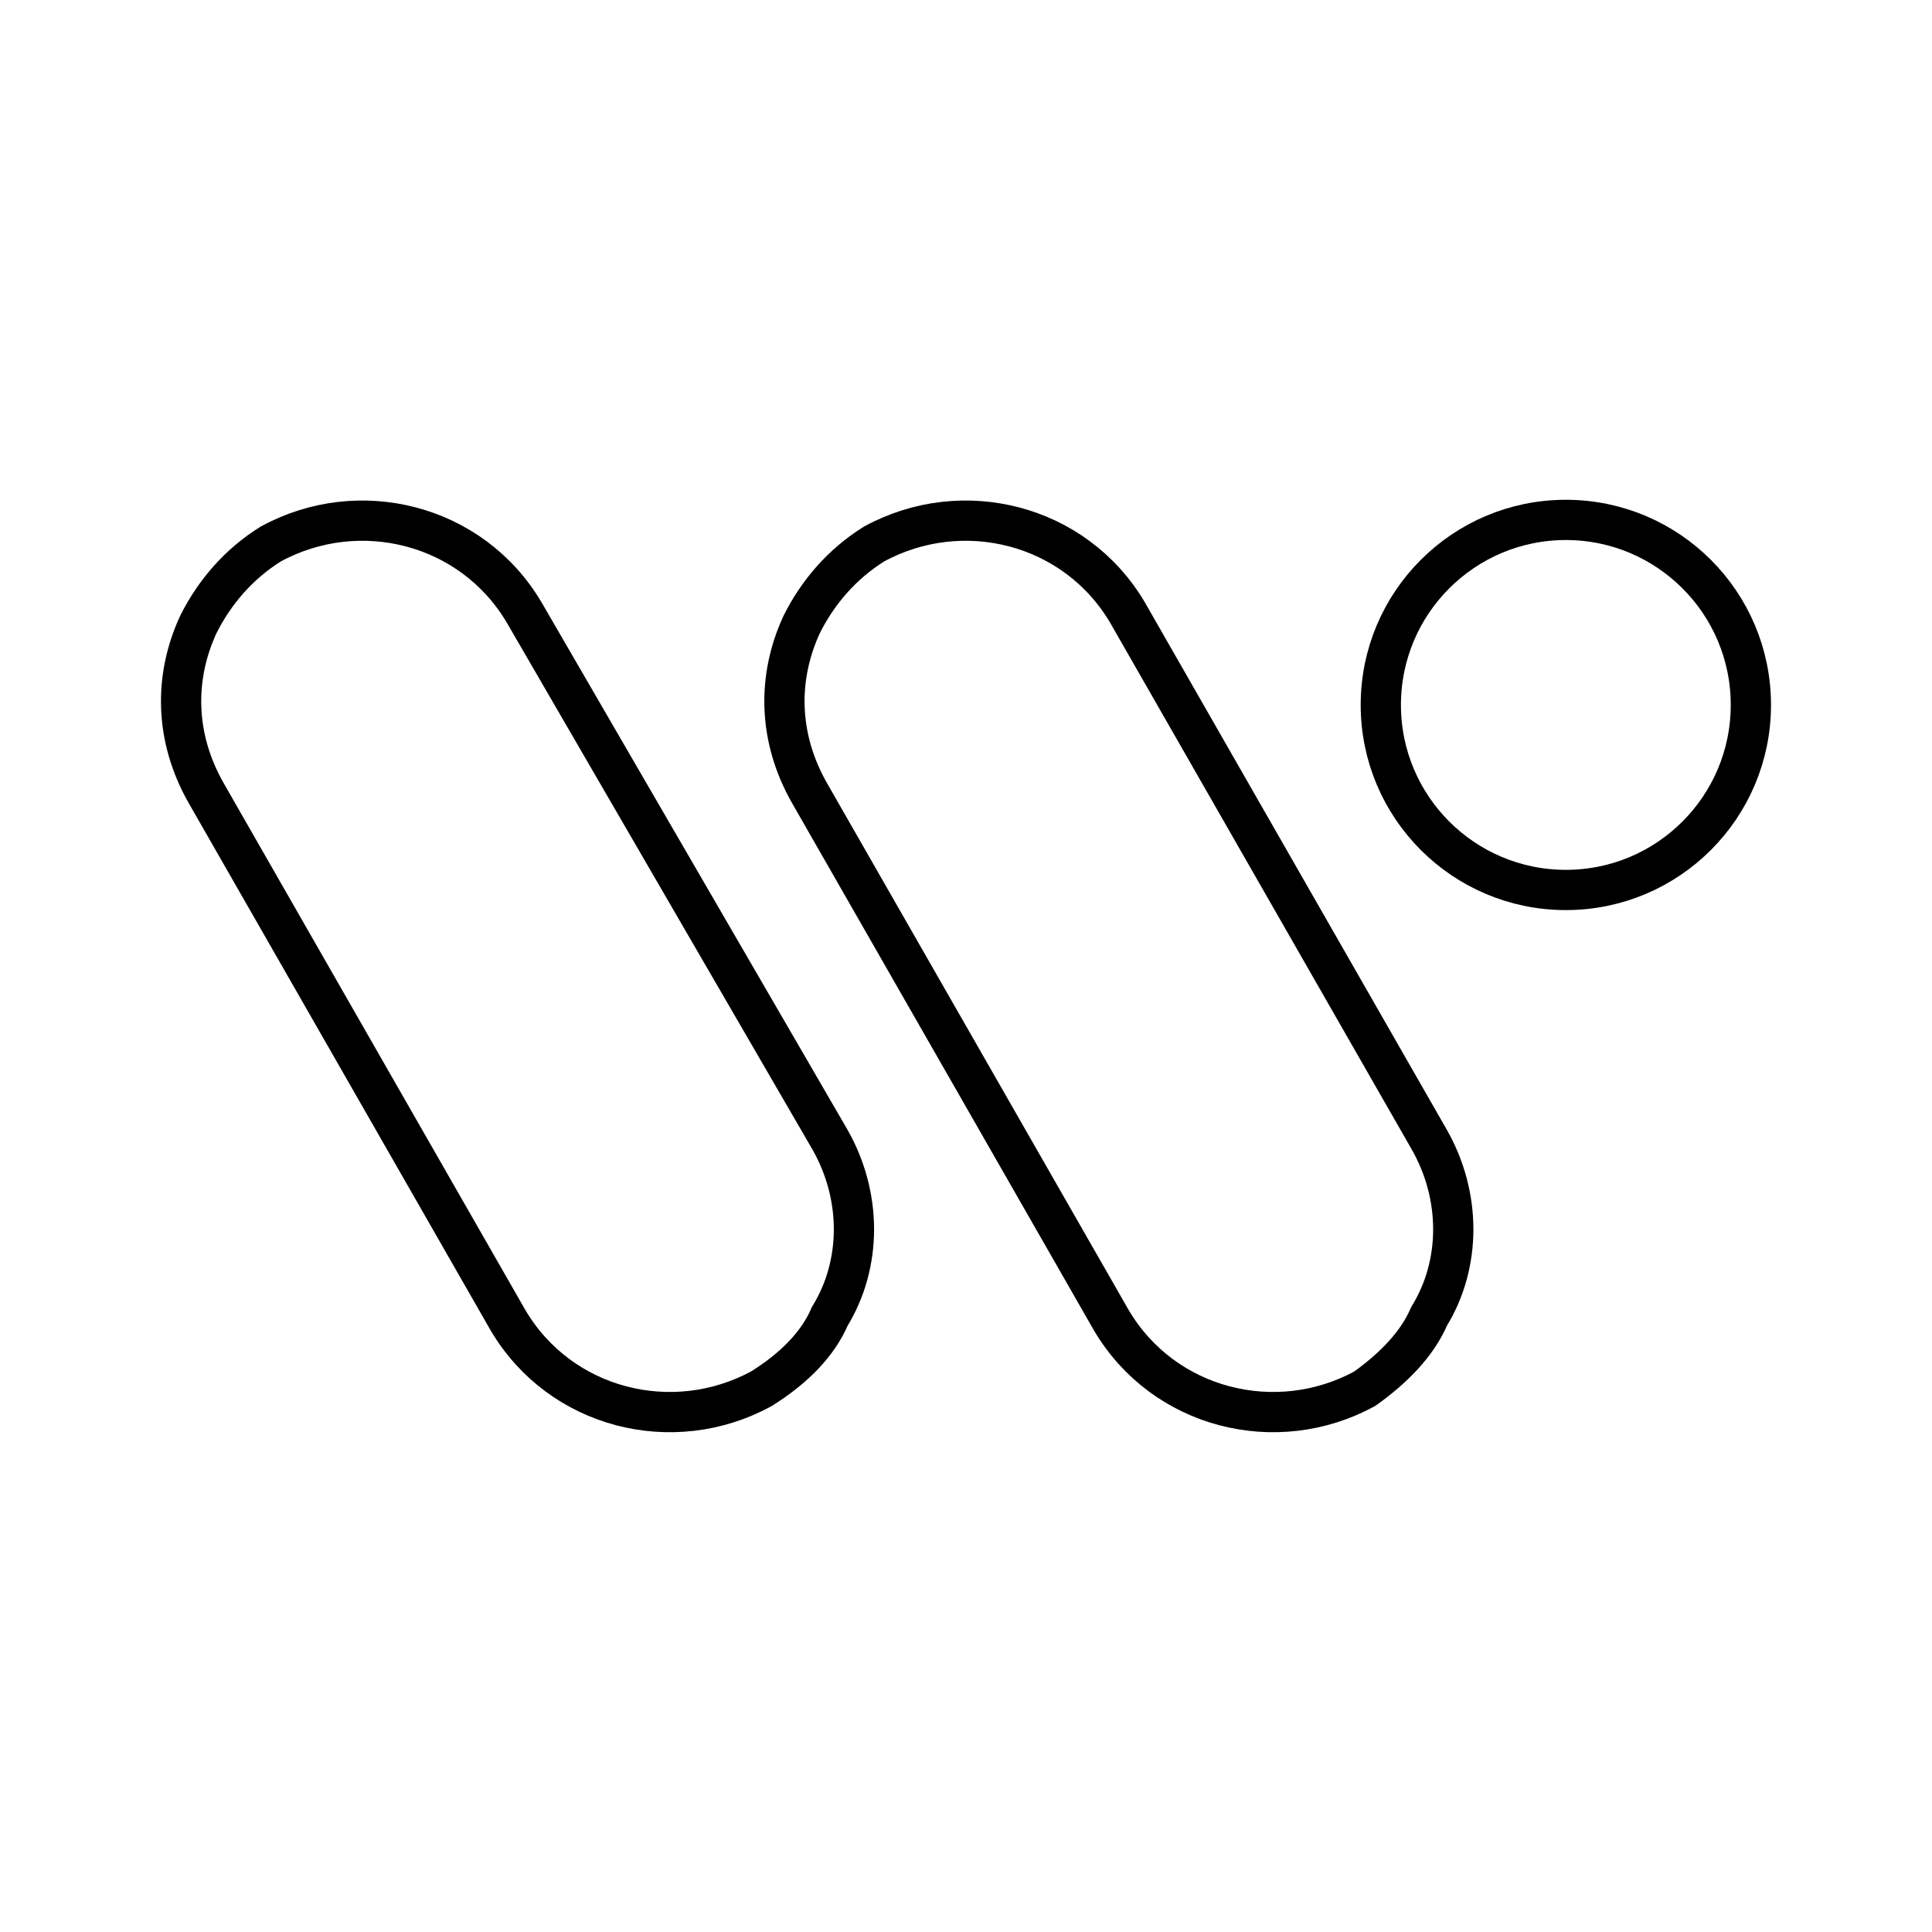
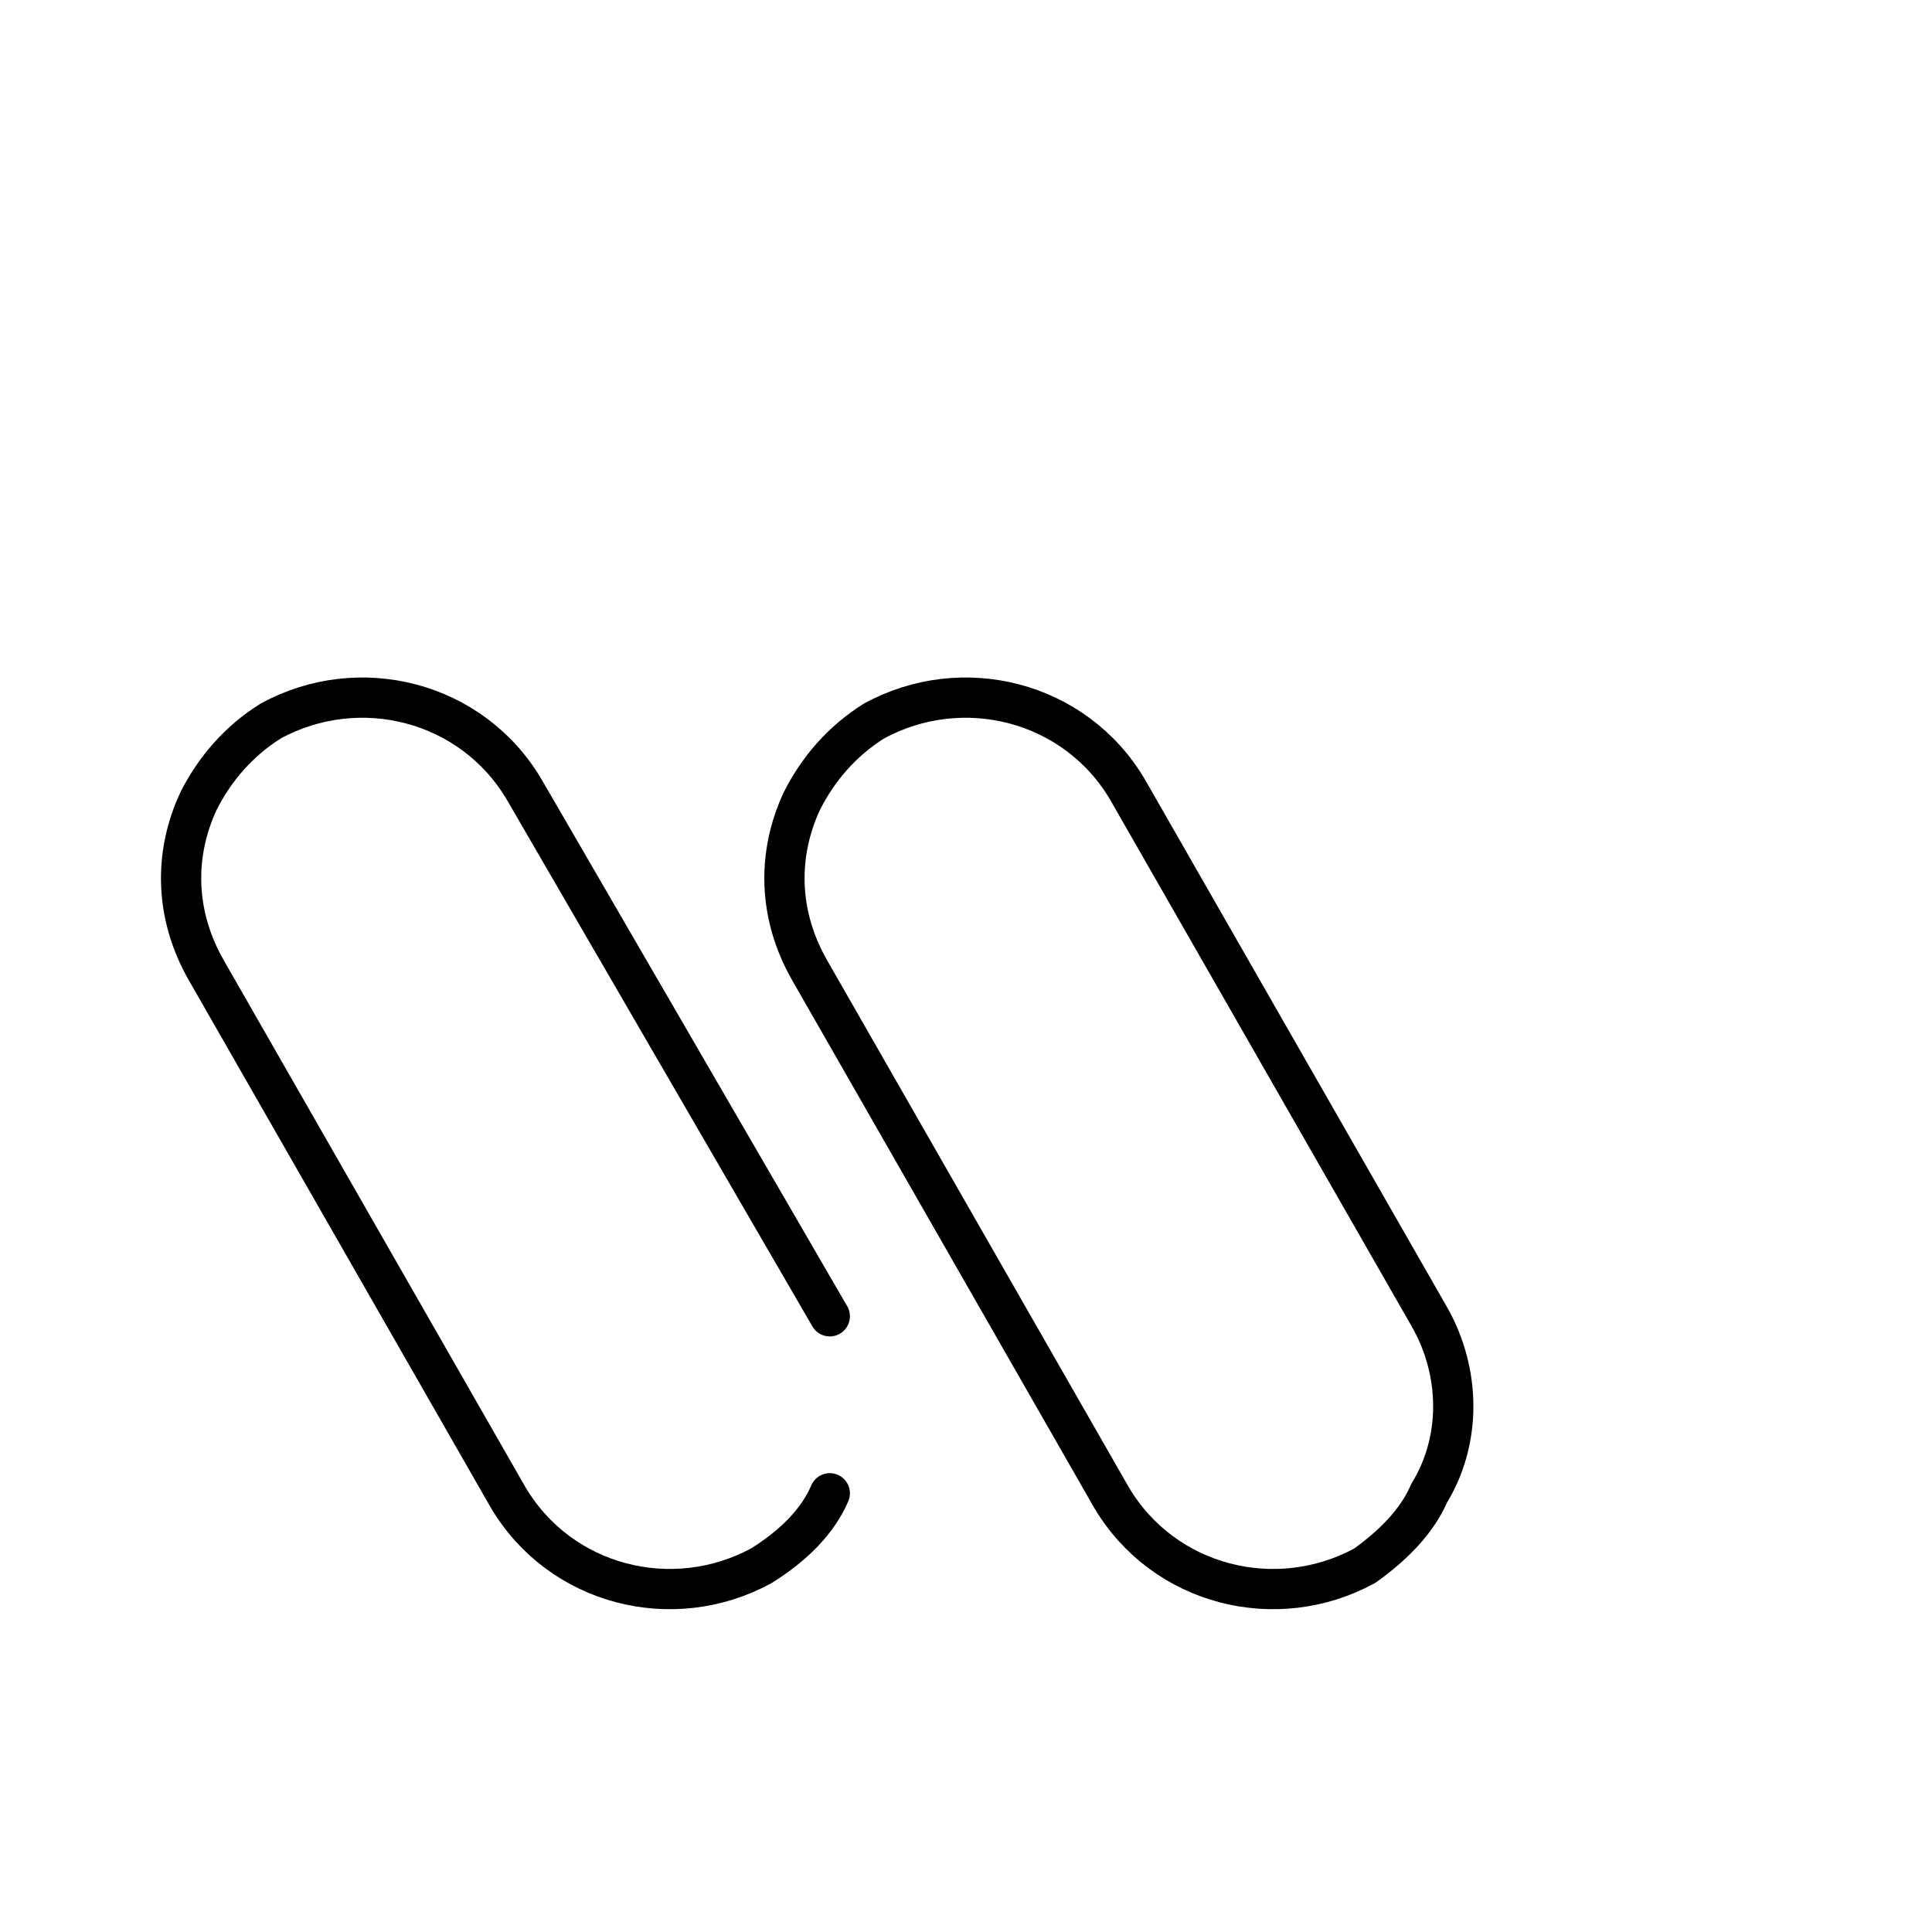
<svg xmlns="http://www.w3.org/2000/svg" width="800" height="800" viewBox="0 0 48 48">
-   <circle cx="38.903" cy="17.514" r="4.597" fill="none" stroke="currentColor" stroke-linecap="round" stroke-linejoin="round" />
-   <path fill="none" stroke="currentColor" stroke-linecap="round" stroke-linejoin="round" d="M20.616 32.703c.8-1.3.8-2.998 0-4.397l-7.594-13.09c-1.3-2.199-4.098-2.898-6.296-1.7c-.8.5-1.399 1.2-1.799 2c-.6 1.298-.6 2.797.2 4.196l7.495 13.09c1.3 2.2 4.097 2.899 6.296 1.7c.799-.5 1.399-1.1 1.698-1.799m14.89 0c.8-1.3.8-2.998 0-4.397l-7.495-13.09c-1.3-2.199-4.097-2.898-6.296-1.7c-.799.5-1.399 1.2-1.798 2c-.6 1.298-.6 2.797.2 4.196l7.494 13.09c1.3 2.2 4.097 2.899 6.296 1.7c.7-.5 1.299-1.1 1.599-1.799" />
+   <path fill="none" stroke="currentColor" stroke-linecap="round" stroke-linejoin="round" d="M20.616 32.703l-7.594-13.09c-1.3-2.199-4.098-2.898-6.296-1.7c-.8.5-1.399 1.2-1.799 2c-.6 1.298-.6 2.797.2 4.196l7.495 13.09c1.3 2.2 4.097 2.899 6.296 1.7c.799-.5 1.399-1.1 1.698-1.799m14.89 0c.8-1.3.8-2.998 0-4.397l-7.495-13.09c-1.3-2.199-4.097-2.898-6.296-1.7c-.799.5-1.399 1.2-1.798 2c-.6 1.298-.6 2.797.2 4.196l7.494 13.09c1.3 2.2 4.097 2.899 6.296 1.7c.7-.5 1.299-1.1 1.599-1.799" />
</svg>